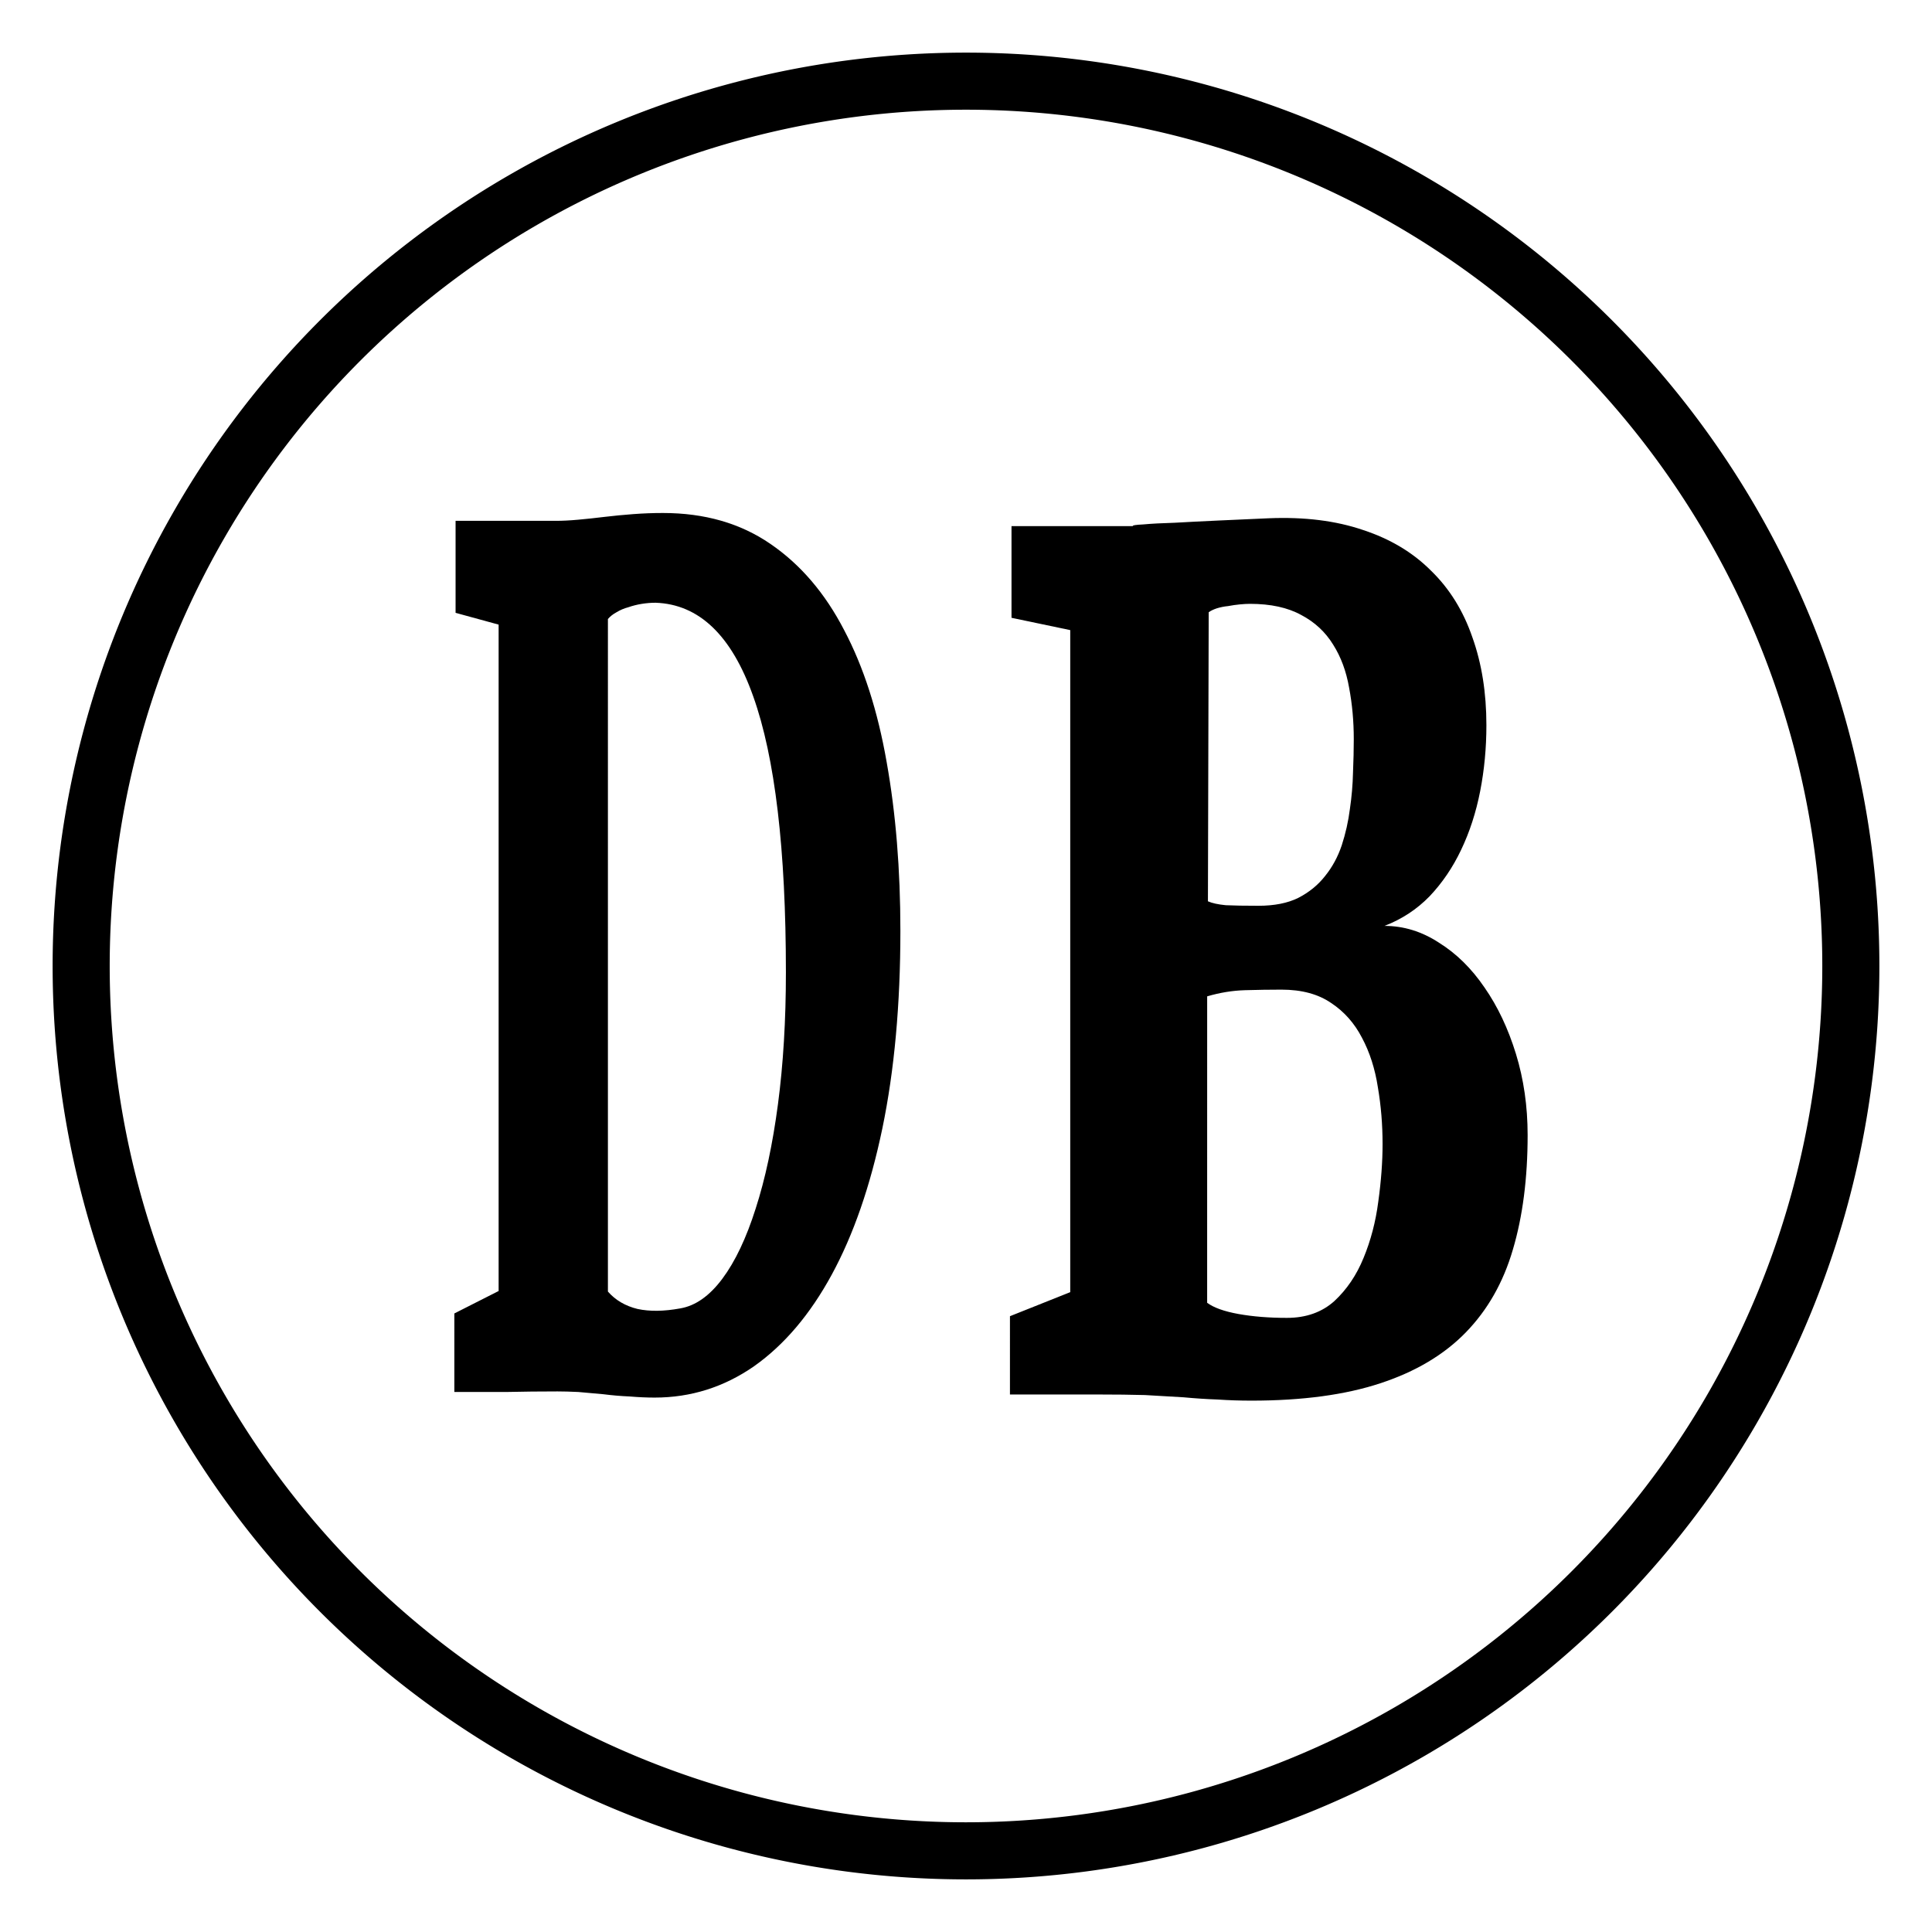
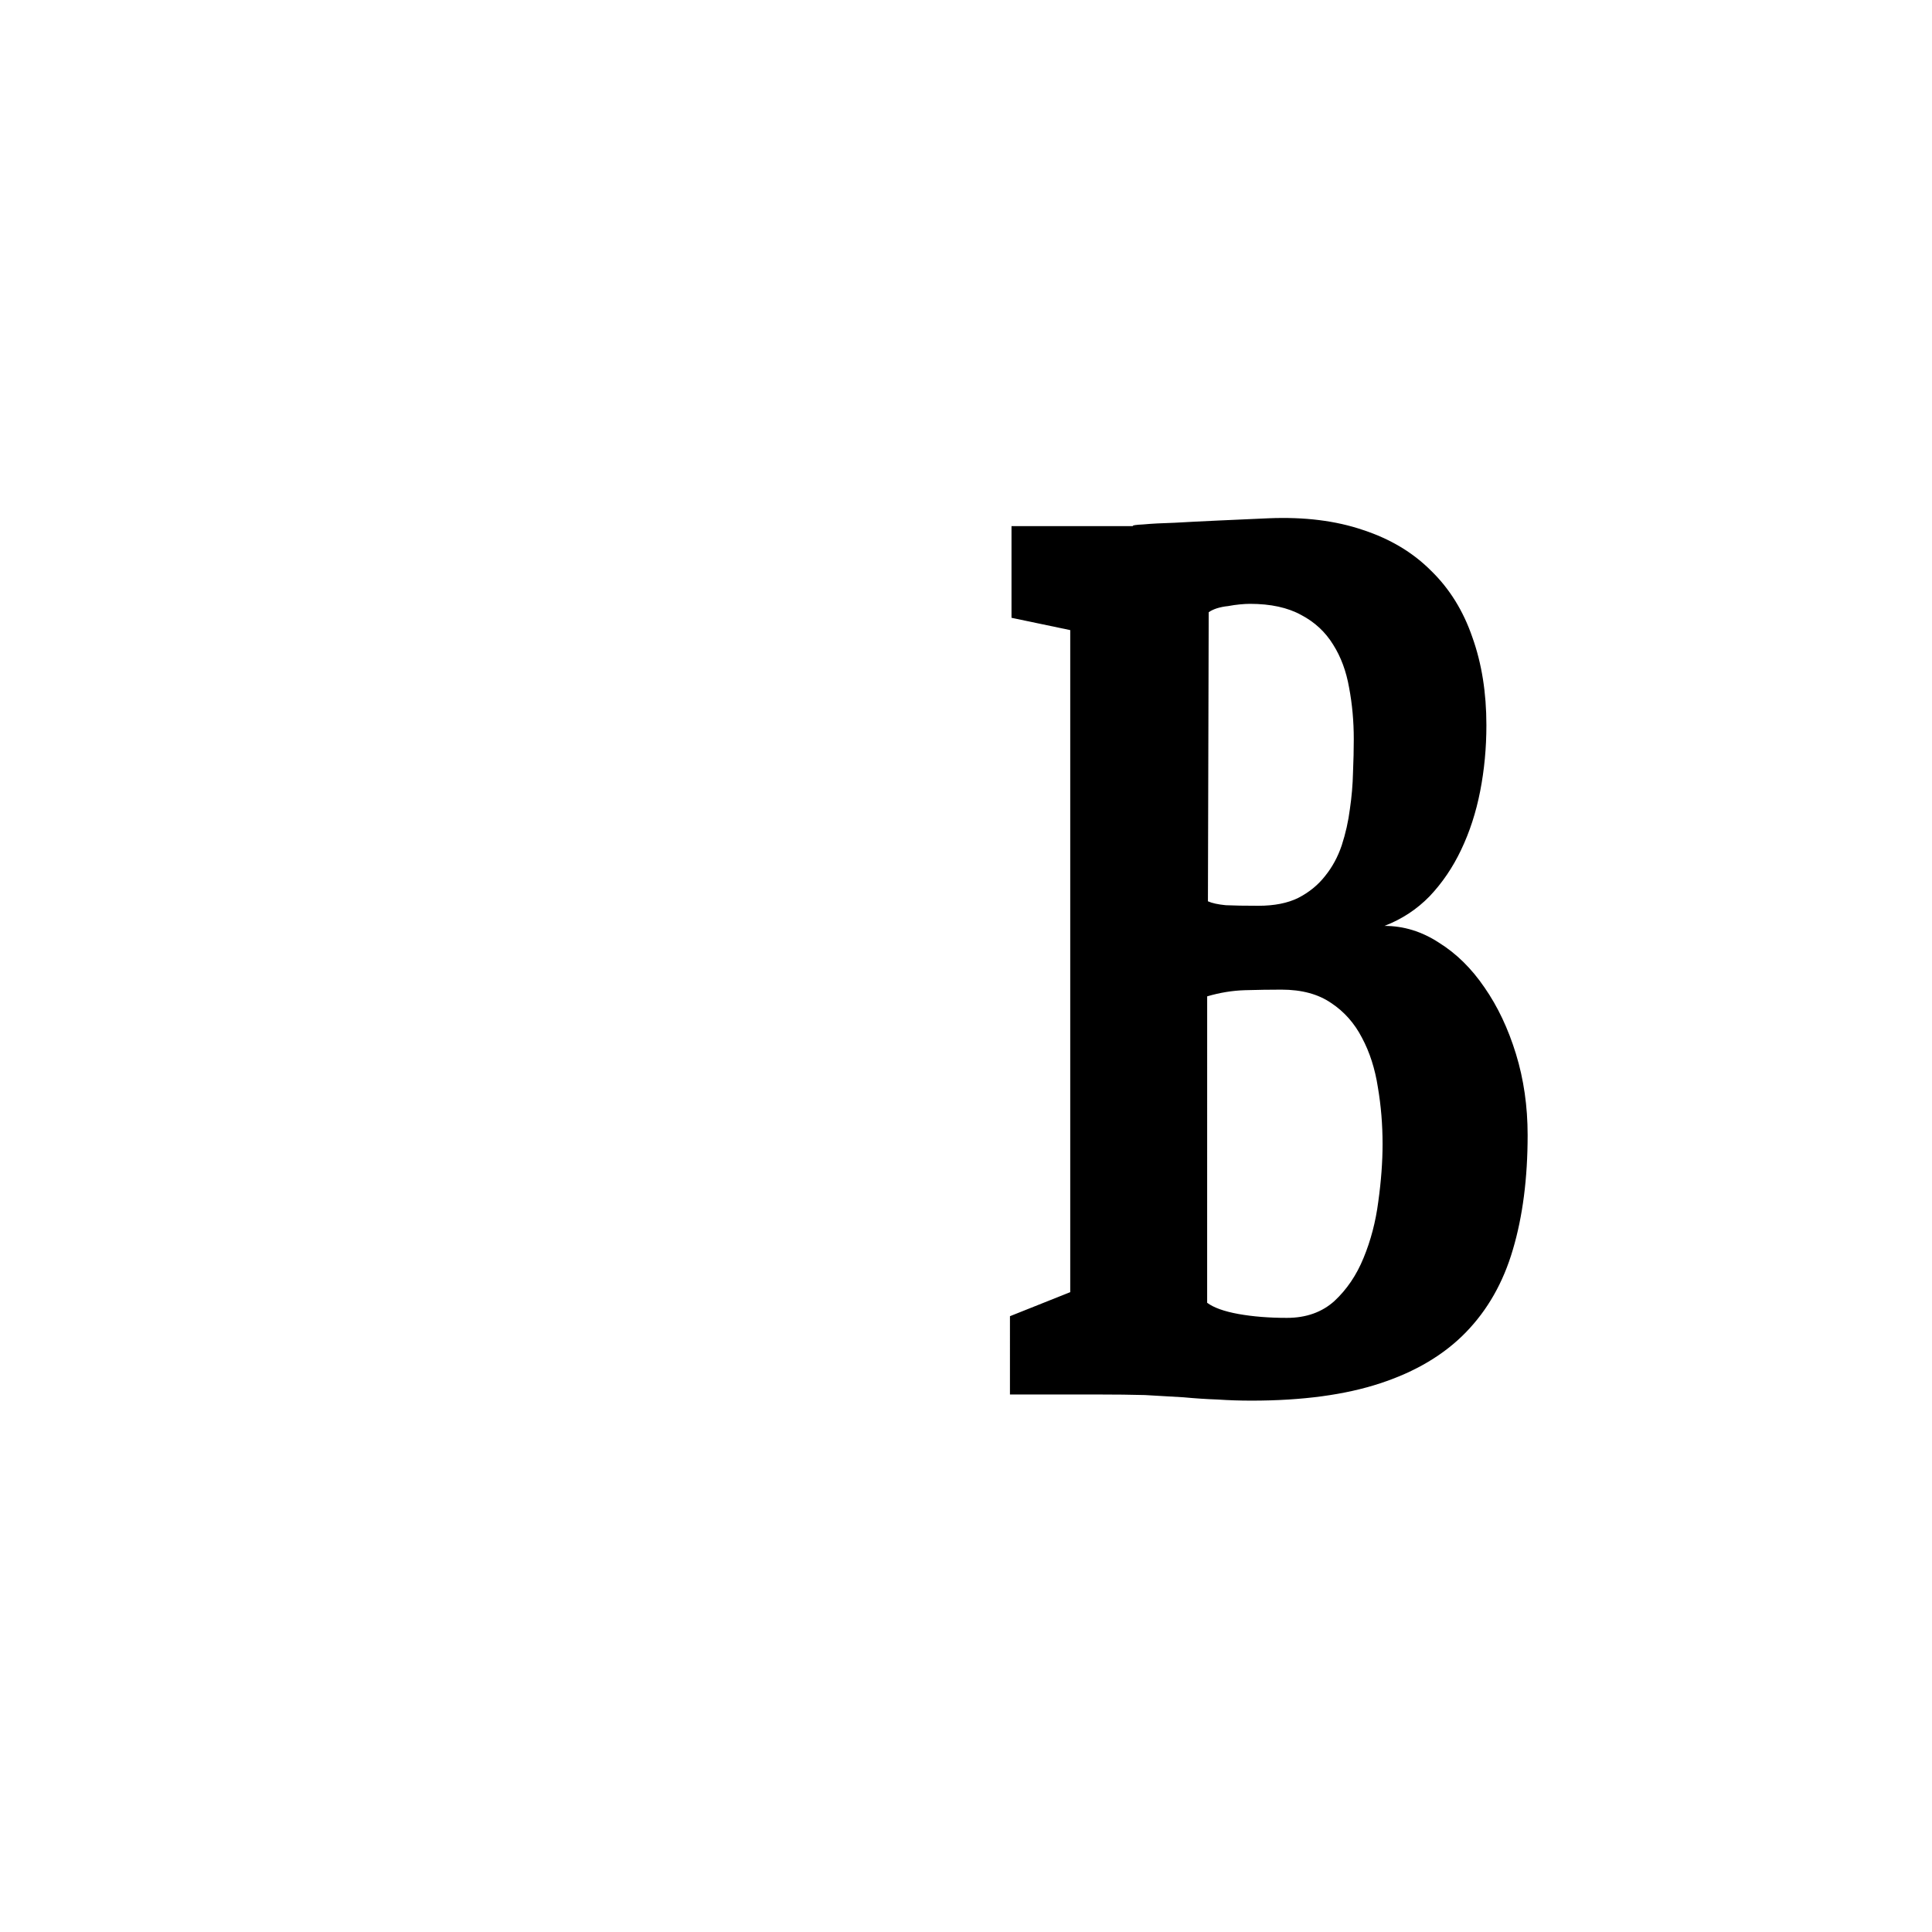
<svg xmlns="http://www.w3.org/2000/svg" xmlns:ns1="http://www.inkscape.org/namespaces/inkscape" xmlns:ns2="http://sodipodi.sourceforge.net/DTD/sodipodi-0.dtd" width="367.14" height="367.14" viewBox="0 0 367.14 367.14" version="1.1" id="svg2216" ns1:version="0.92.3 (2405546, 2018-03-11)" ns2:docname="circle.svg">
  <defs id="defs2210" />
  <ns2:namedview id="base" pagecolor="#ffffff" bordercolor="#666666" borderopacity="1.0" ns1:pageopacity="0.0" ns1:pageshadow="2" ns1:zoom="1.4" ns1:cx="128.40776" ns1:cy="196.06567" ns1:document-units="px" ns1:current-layer="layer1" showgrid="false" units="px" ns1:window-width="1280" ns1:window-height="737" ns1:window-x="-8" ns1:window-y="-8" ns1:window-maximized="1" fit-margin-top="10" fit-margin-left="10" fit-margin-bottom="10" fit-margin-right="10" ns1:showpageshadow="false" scale-x="1" />
  <g ns1:label="Layer 1" ns1:groupmode="layer" id="layer1" transform="translate(283.105,-116.237)">
    <g aria-label="D" transform="scale(0.738,1.356)" style="font-style:normal;font-variant:normal;font-weight:normal;font-stretch:normal;font-size:62.609px;line-height:1.25;font-family:'Open Sans';-inkscape-font-specification:'Open Sans, Normal';font-variant-ligatures:normal;font-variant-caps:normal;font-variant-numeric:normal;font-feature-settings:normal;text-align:start;letter-spacing:0px;word-spacing:0px;writing-mode:lr-tb;text-anchor:start;fill:#000000;fill-opacity:1;stroke:none;stroke-width:1.677" id="text834">
-       <path d="m -266.617,269.788 11.399,-3.144 v -93.389 l -11.084,-1.651 v -12.892 h 25.784 q 2.594,0 5.739,-0.157 3.223,-0.157 6.761,-0.393 3.616,-0.236 7.468,-0.393 3.852,-0.157 7.625,-0.157 16.115,0 27.671,4.324 11.634,4.324 19.024,12.106 7.468,7.704 10.927,18.473 3.537,10.77 3.537,23.662 0,15.486 -4.638,27.671 -4.638,12.106 -13.049,20.517 -8.333,8.333 -19.967,12.813 -11.634,4.402 -25.627,4.402 -2.987,0 -6.446,-0.157 -3.38,-0.079 -6.761,-0.314 -3.38,-0.157 -6.446,-0.314 -3.066,-0.079 -5.346,-0.079 -6.682,0 -13.285,0.079 -6.603,0 -13.285,0 z m 39.541,-3.066 q 2.909,1.808 7.625,2.437 4.717,0.55 11.005,-0.079 5.896,-0.55 10.848,-4.166 4.952,-3.616 8.569,-9.826 3.695,-6.21 5.739,-14.622 2.044,-8.411 2.044,-18.473 0,-25.863 -8.411,-38.676 -8.333,-12.813 -25.155,-13.128 -1.729,0 -3.537,0.157 -1.808,0.157 -3.459,0.472 -1.651,0.236 -3.066,0.708 -1.336,0.393 -2.201,0.943 z" style="font-style:normal;font-variant:normal;font-weight:900;font-stretch:normal;font-size:160.994px;font-family:Merriweather;-inkscape-font-specification:'Merriweather Heavy';fill:#000000;fill-opacity:1;stroke-width:1.677" id="path837" />
-     </g>
+       </g>
    <g aria-label="B" transform="scale(0.834,1.199)" style="font-style:normal;font-variant:normal;font-weight:normal;font-stretch:normal;font-size:70.583px;line-height:1.25;font-family:'Open Sans';-inkscape-font-specification:'Open Sans, Normal';font-variant-ligatures:normal;font-variant-caps:normal;font-variant-numeric:normal;font-feature-settings:normal;text-align:start;letter-spacing:0px;word-spacing:0px;writing-mode:lr-tb;text-anchor:start;fill:#000000;fill-opacity:1;stroke:none;stroke-width:1.891" id="text838">
      <path d="m -109.332,305.551 13.736,-3.811 v -104.929 l -13.382,-1.95 v -14.534 h 27.65 q -0.266,-0.177 2.393,-0.266 2.747,-0.177 7.178,-0.266 4.431,-0.177 10.014,-0.354 5.672,-0.177 11.344,-0.354 12.23,-0.354 21.535,1.861 9.305,2.127 15.509,6.469 6.292,4.254 9.394,10.546 3.19,6.204 3.19,13.914 0,5.406 -1.418,10.457 -1.418,5.051 -4.342,9.305 -2.836,4.165 -7.178,7.356 -4.342,3.102 -10.28,4.697 6.558,0 12.407,2.659 5.938,2.57 10.369,7.09 4.52,4.52 7.178,10.546 2.659,6.026 2.659,12.85 0,10.28 -3.368,18.168 -3.279,7.799 -10.723,13.116 -7.444,5.317 -19.497,8.065 -11.964,2.747 -29.334,2.747 -3.988,0 -7.71,-0.177 -3.722,-0.089 -7.799,-0.354 -3.988,-0.177 -8.774,-0.354 -4.697,-0.089 -10.723,-0.089 h -20.029 z m 45.109,-65.758 q 1.418,0.443 4.077,0.62 2.659,0.089 7.444,0.089 5.406,0 9.039,-1.241 3.722,-1.329 6.115,-3.456 2.481,-2.127 3.811,-4.874 1.329,-2.836 1.861,-5.76 0.62,-2.925 0.709,-5.76 0.177,-2.925 0.177,-5.317 0,-4.254 -1.063,-8.153 -0.975,-3.899 -3.634,-6.824 -2.659,-3.013 -7.267,-4.697 -4.608,-1.772 -11.698,-1.772 -0.975,0 -2.304,0.089 -1.329,0.089 -2.659,0.266 -1.329,0.089 -2.57,0.354 -1.152,0.266 -1.861,0.62 z m -0.177,63.631 q 2.216,1.152 7.09,1.772 4.963,0.62 11.078,0.62 6.558,0 10.812,-2.659 4.254,-2.747 6.647,-6.824 2.481,-4.165 3.368,-8.951 0.975,-4.874 0.975,-9.128 0,-4.608 -1.063,-8.951 -0.975,-4.431 -3.634,-7.887 -2.57,-3.456 -7.001,-5.495 -4.431,-2.127 -11.344,-2.127 -3.988,0 -8.33,0.089 -4.254,0.089 -8.596,0.975 z" style="font-style:normal;font-variant:normal;font-weight:900;font-stretch:normal;font-size:181.498px;font-family:Merriweather;-inkscape-font-specification:'Merriweather Heavy';fill:#000000;fill-opacity:1;stroke-width:1.891" id="path834" />
    </g>
-     <path style="fill:#000000;fill-opacity:1;fill-rule:evenodd;stroke-width:1.061" d="m -99.535,126.237 a 173.57,173.57 0 0 0 -173.57,173.57 173.57,173.57 0 0 0 173.57,173.57 173.57,173.57 0 0 0 173.57,-173.57 173.57,173.57 0 0 0 -173.57,-173.57 z m 0,10.848 A 162.722,162.722 0 0 1 63.187,299.807 162.722,162.722 0 0 1 -99.535,462.529 162.722,162.722 0 0 1 -262.257,299.807 162.722,162.722 0 0 1 -99.535,137.085 Z" id="path12" ns1:connector-curvature="0" />
  </g>
</svg>